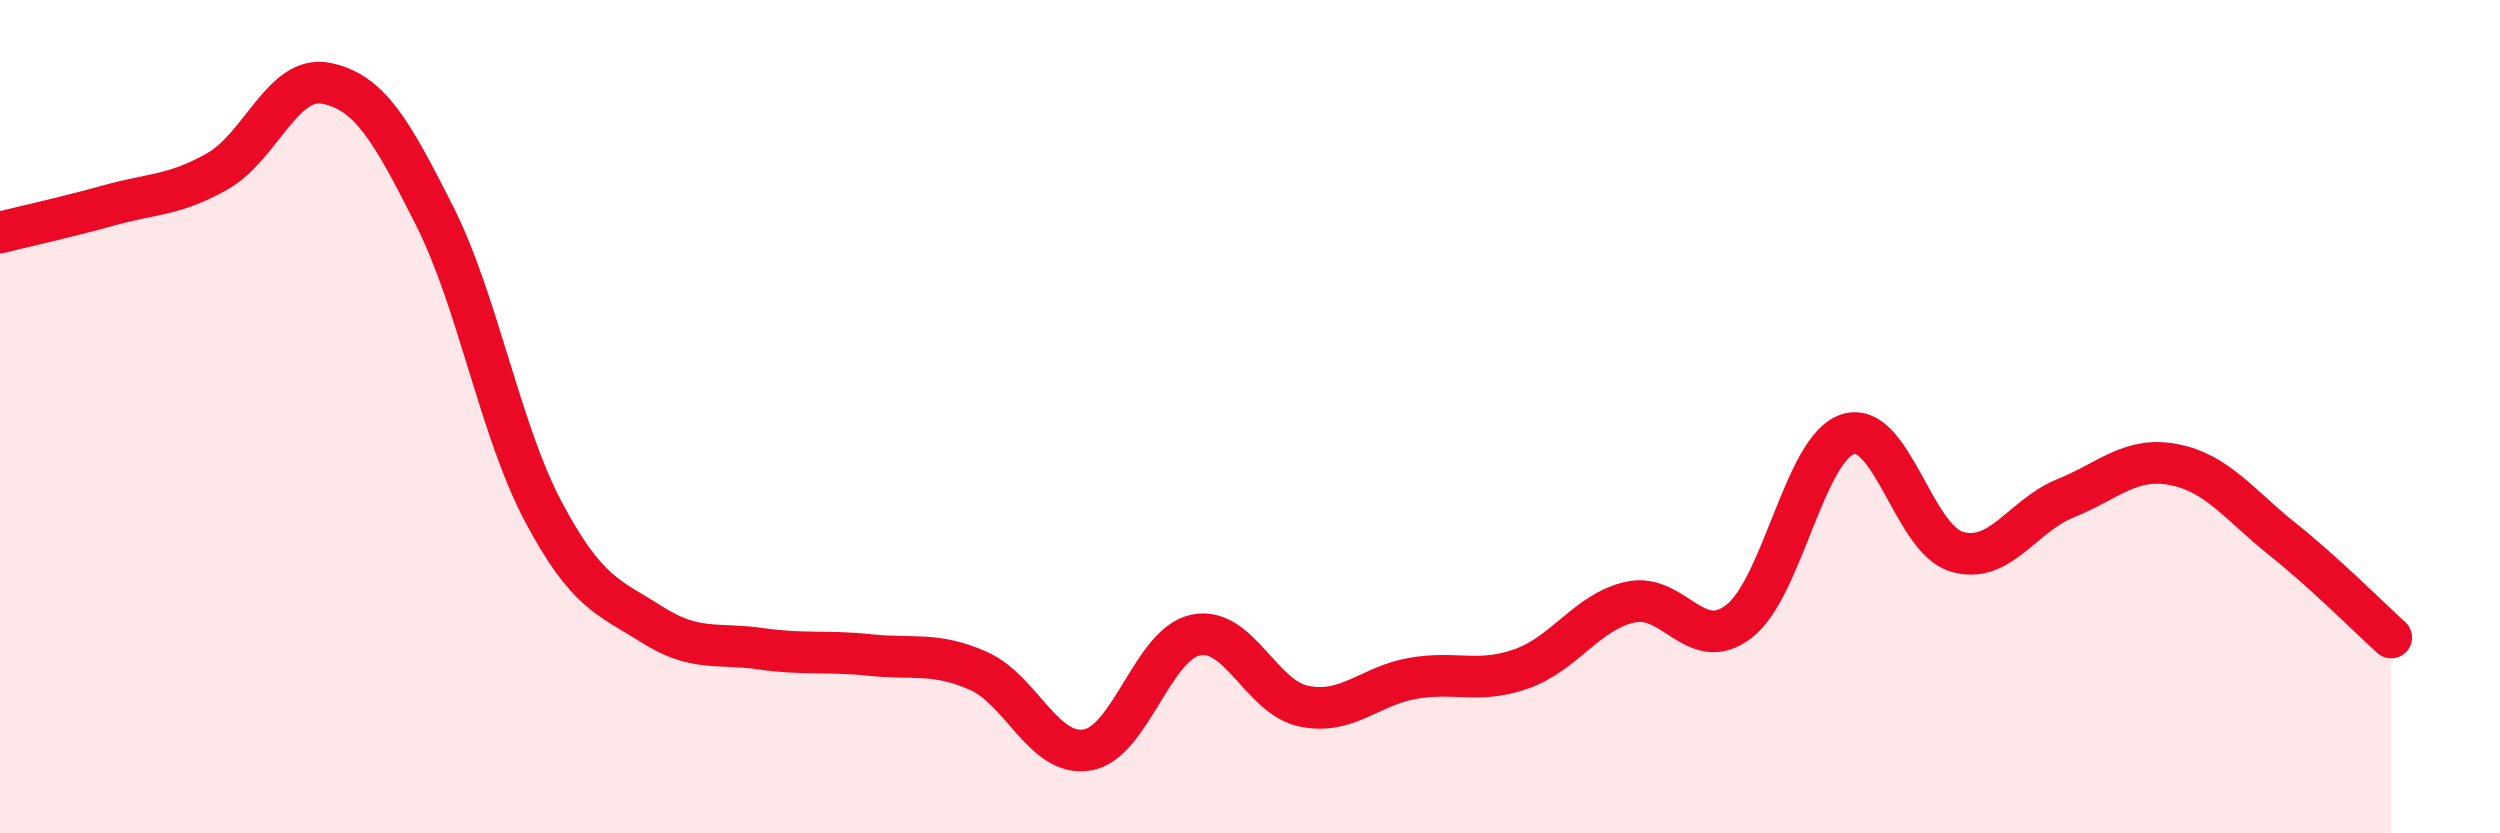
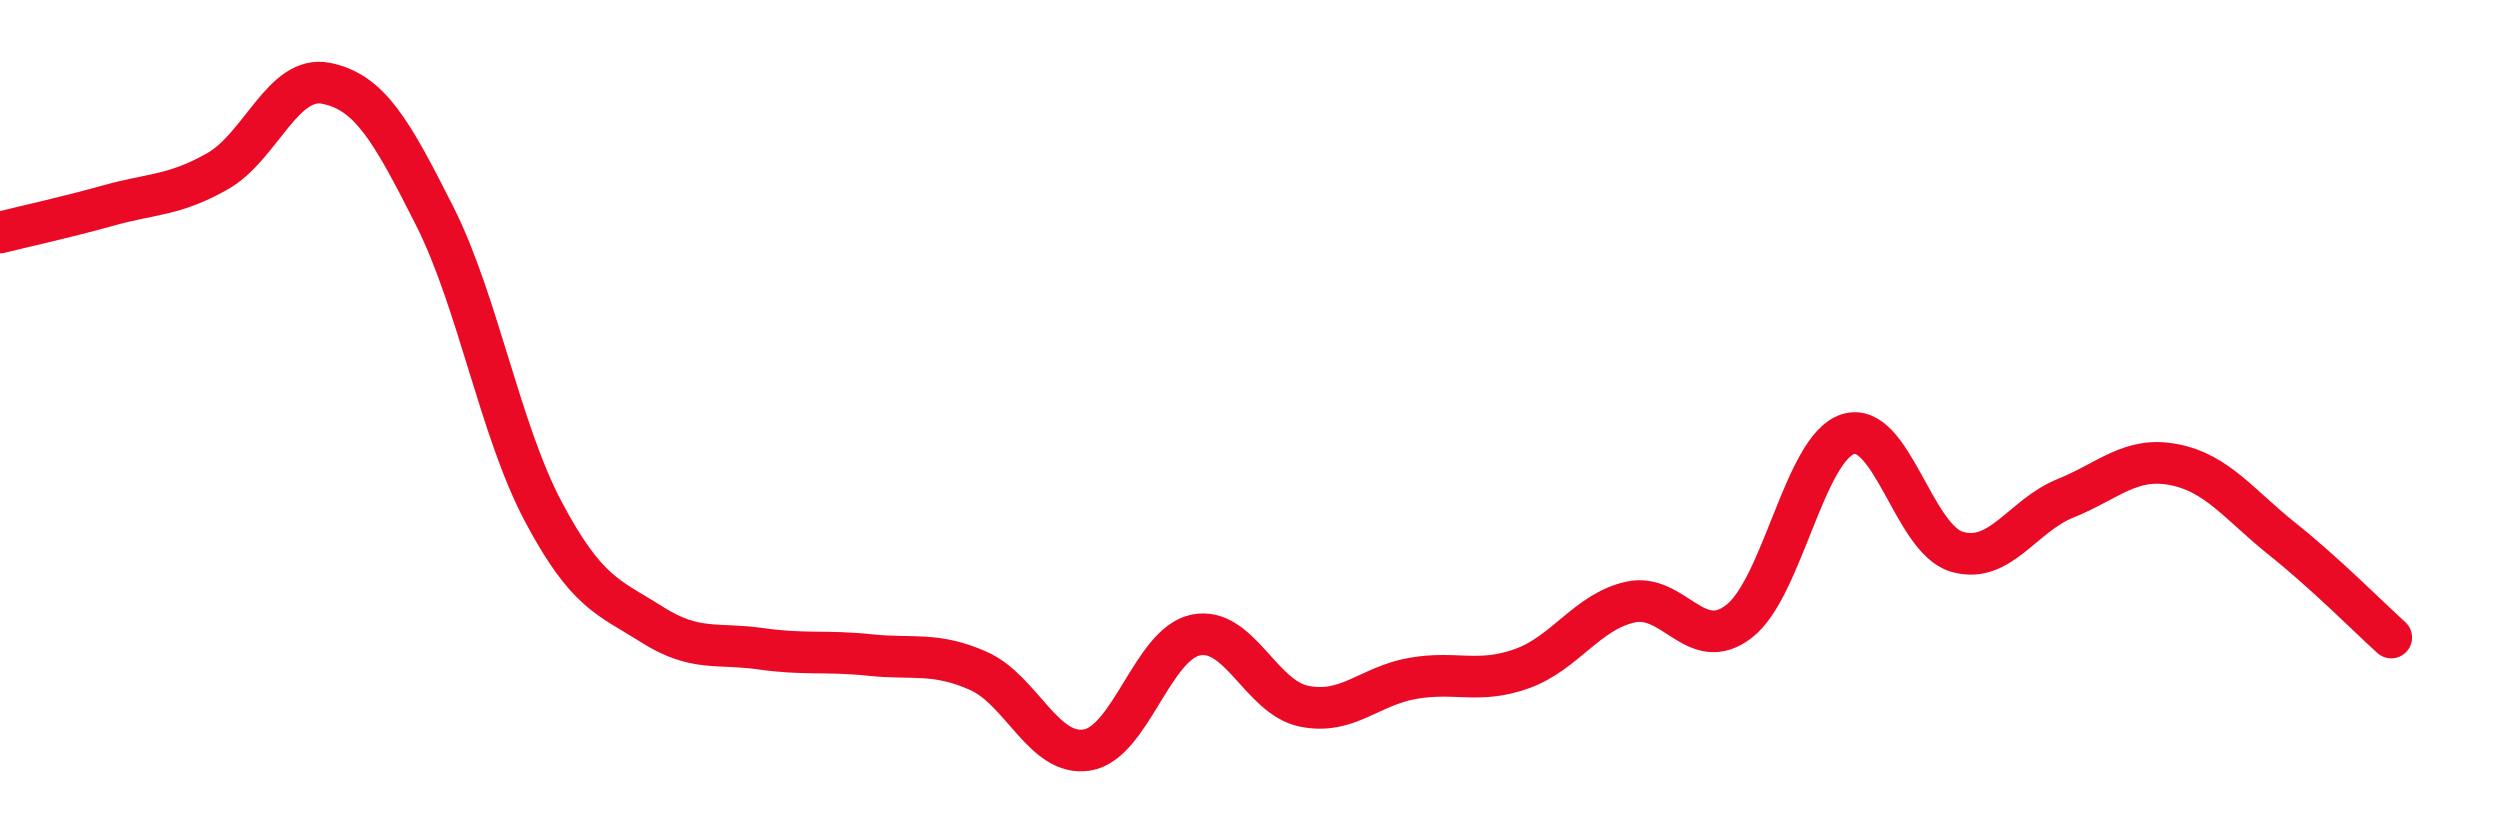
<svg xmlns="http://www.w3.org/2000/svg" width="60" height="20" viewBox="0 0 60 20">
-   <path d="M 0,5.58 C 0.52,5.45 1.57,5.22 2.61,4.93 C 3.65,4.64 4.18,4.7 5.22,4.11 C 6.26,3.52 6.79,1.79 7.83,2 C 8.87,2.21 9.39,3.12 10.43,5.18 C 11.47,7.24 12,10.32 13.04,12.28 C 14.08,14.24 14.61,14.33 15.65,14.99 C 16.69,15.65 17.22,15.42 18.26,15.57 C 19.3,15.72 19.83,15.61 20.87,15.72 C 21.91,15.83 22.44,15.64 23.48,16.1 C 24.52,16.56 25.05,18.17 26.09,18 C 27.13,17.83 27.66,15.45 28.7,15.24 C 29.74,15.03 30.26,16.74 31.3,16.95 C 32.34,17.16 32.87,16.46 33.91,16.28 C 34.95,16.1 35.48,16.42 36.52,16.05 C 37.56,15.68 38.09,14.68 39.13,14.45 C 40.17,14.22 40.7,15.72 41.74,14.91 C 42.78,14.1 43.31,10.75 44.35,10.42 C 45.39,10.09 45.92,12.93 46.96,13.24 C 48,13.55 48.53,12.38 49.57,11.96 C 50.61,11.54 51.13,10.95 52.17,11.15 C 53.21,11.35 53.74,12.11 54.78,12.94 C 55.82,13.77 56.87,14.83 57.39,15.3L57.39 20L0 20Z" fill="#EB0A25" opacity="0.1" stroke-linecap="round" stroke-linejoin="round" />
  <path d="M 0,5.58 C 0.52,5.45 1.57,5.22 2.61,4.93 C 3.65,4.64 4.18,4.7 5.22,4.11 C 6.26,3.52 6.79,1.79 7.83,2 C 8.87,2.21 9.39,3.12 10.43,5.18 C 11.47,7.24 12,10.32 13.04,12.28 C 14.08,14.24 14.61,14.33 15.65,14.99 C 16.69,15.65 17.22,15.42 18.26,15.57 C 19.3,15.72 19.83,15.61 20.87,15.72 C 21.91,15.83 22.44,15.64 23.48,16.1 C 24.52,16.56 25.05,18.17 26.09,18 C 27.13,17.83 27.66,15.45 28.7,15.24 C 29.74,15.03 30.26,16.74 31.3,16.95 C 32.34,17.16 32.87,16.46 33.91,16.28 C 34.95,16.1 35.48,16.42 36.52,16.05 C 37.56,15.68 38.09,14.68 39.13,14.45 C 40.17,14.22 40.7,15.72 41.74,14.91 C 42.78,14.1 43.31,10.75 44.35,10.42 C 45.39,10.09 45.92,12.93 46.96,13.24 C 48,13.55 48.53,12.38 49.57,11.96 C 50.61,11.54 51.13,10.95 52.17,11.15 C 53.21,11.35 53.74,12.11 54.78,12.94 C 55.82,13.77 56.87,14.83 57.39,15.3" stroke="#EB0A25" stroke-width="1" fill="none" stroke-linecap="round" stroke-linejoin="round" />
</svg>